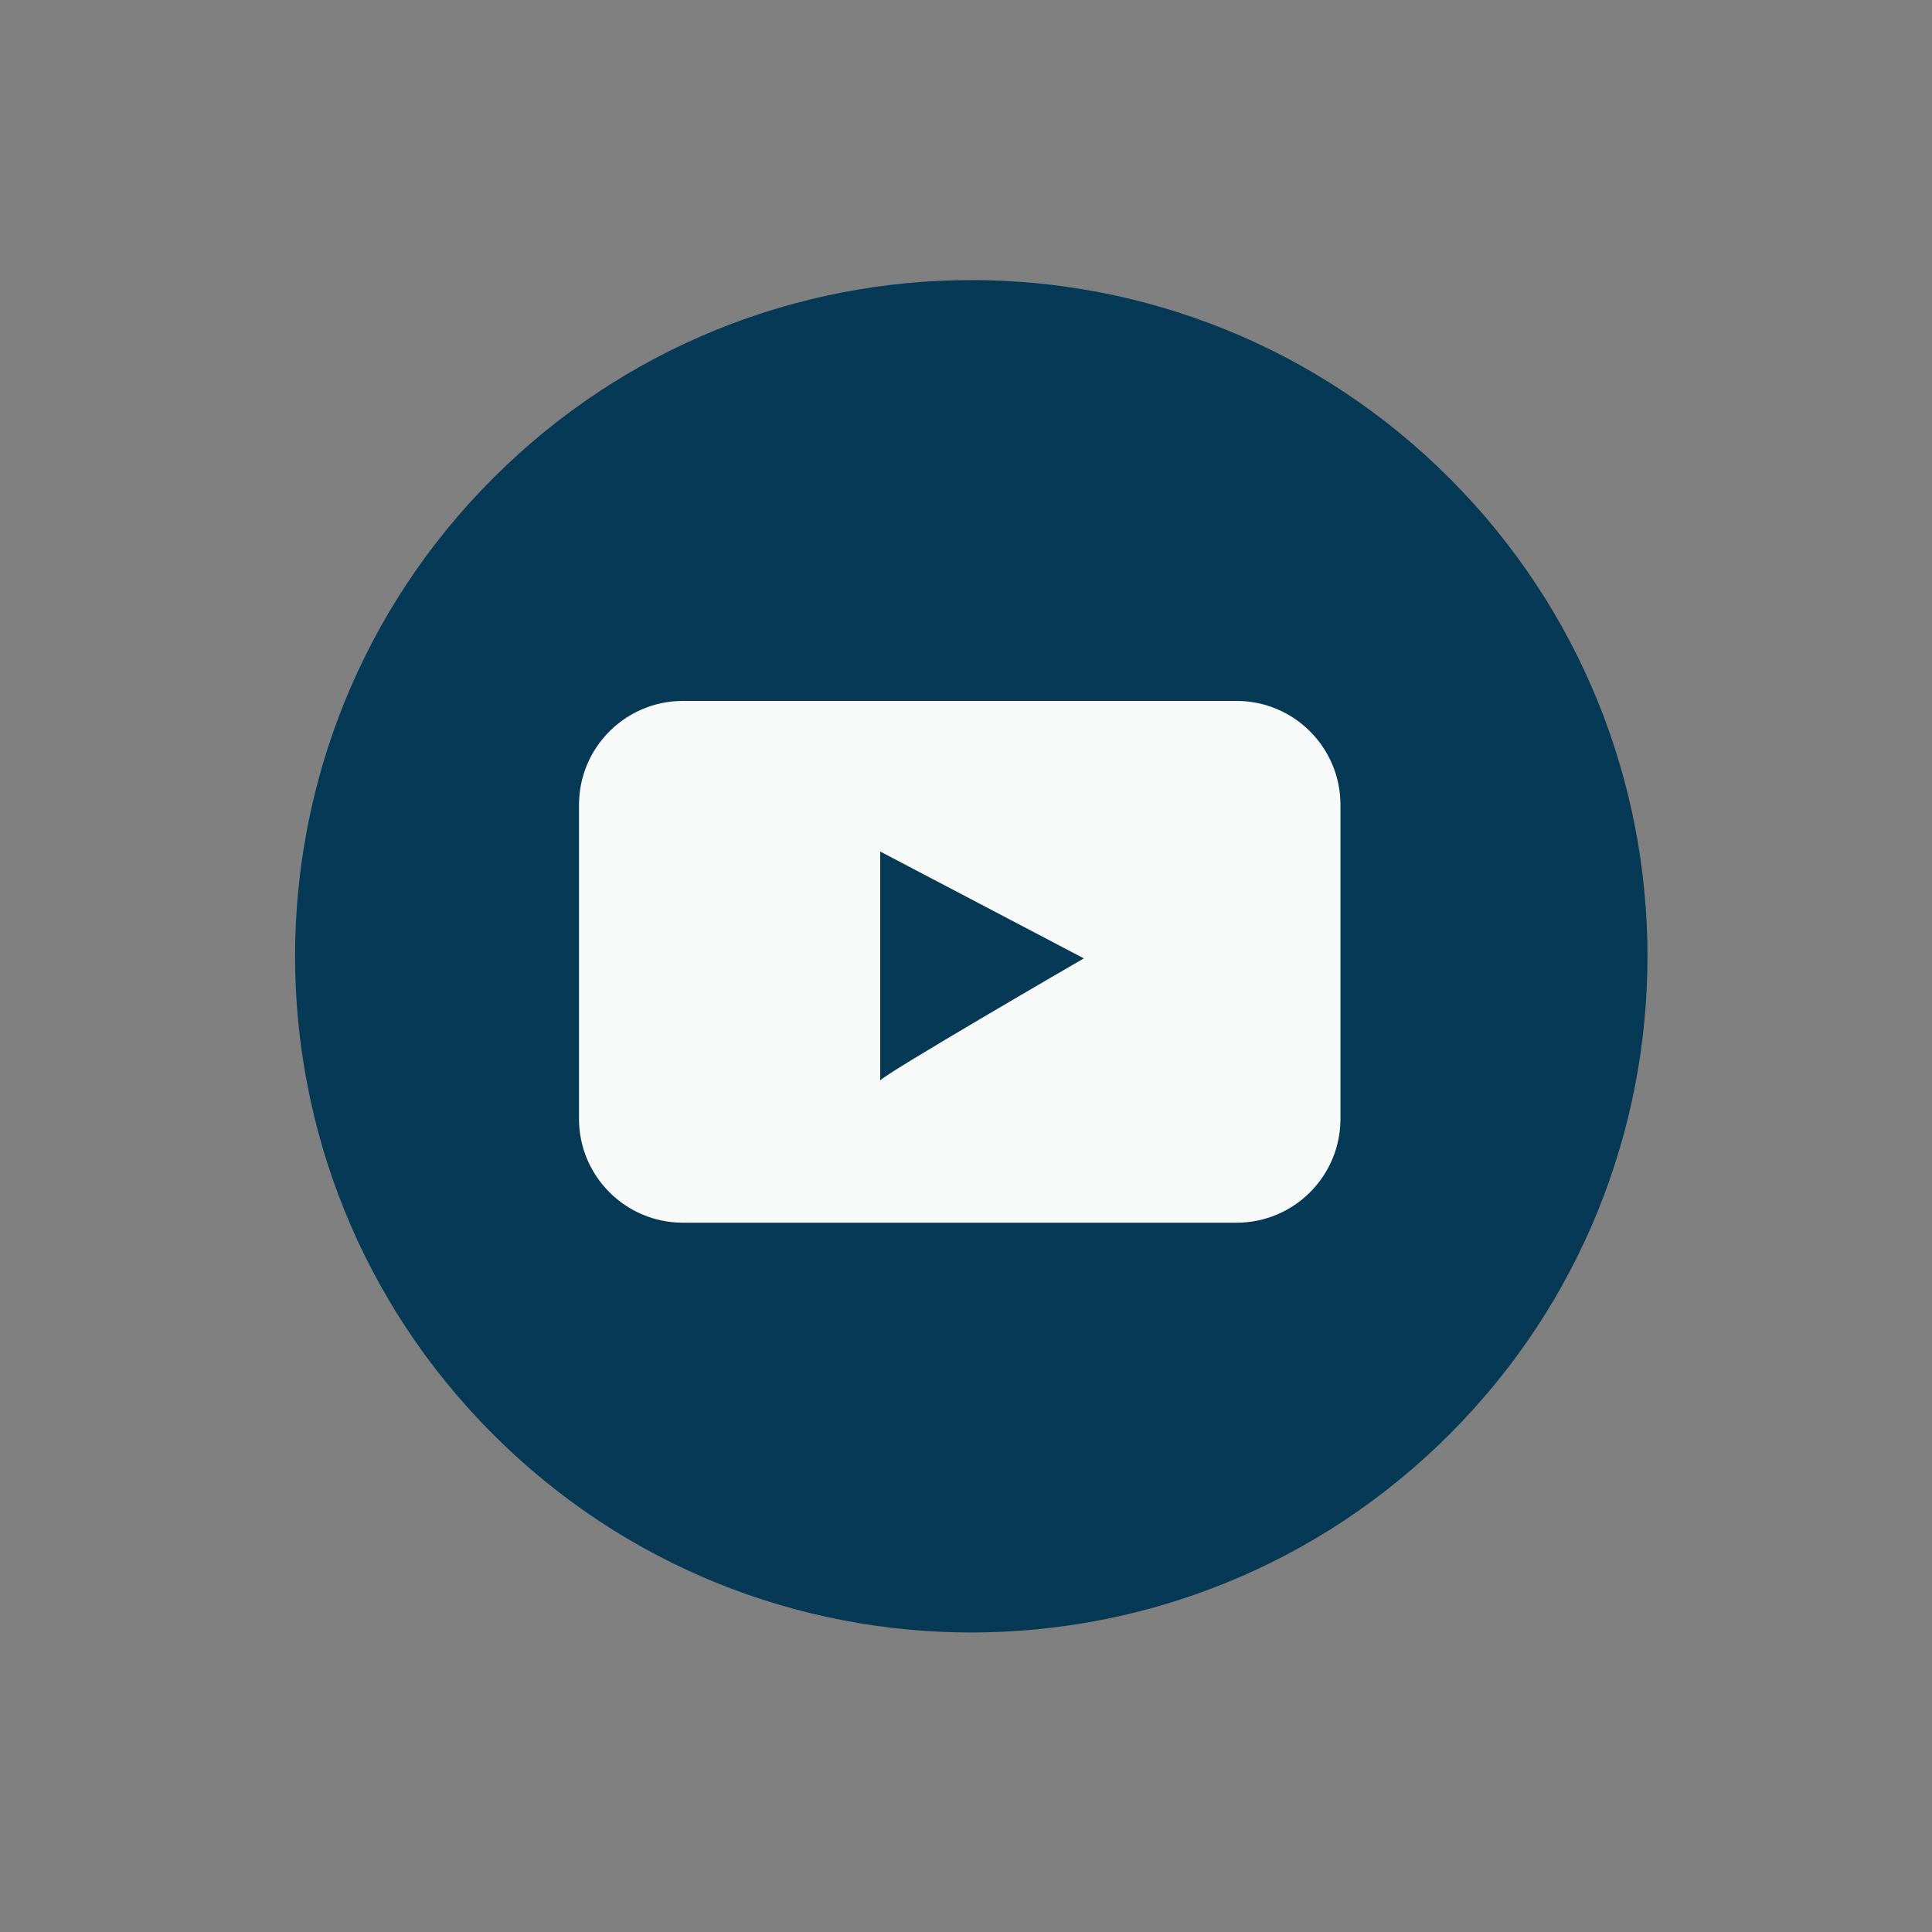
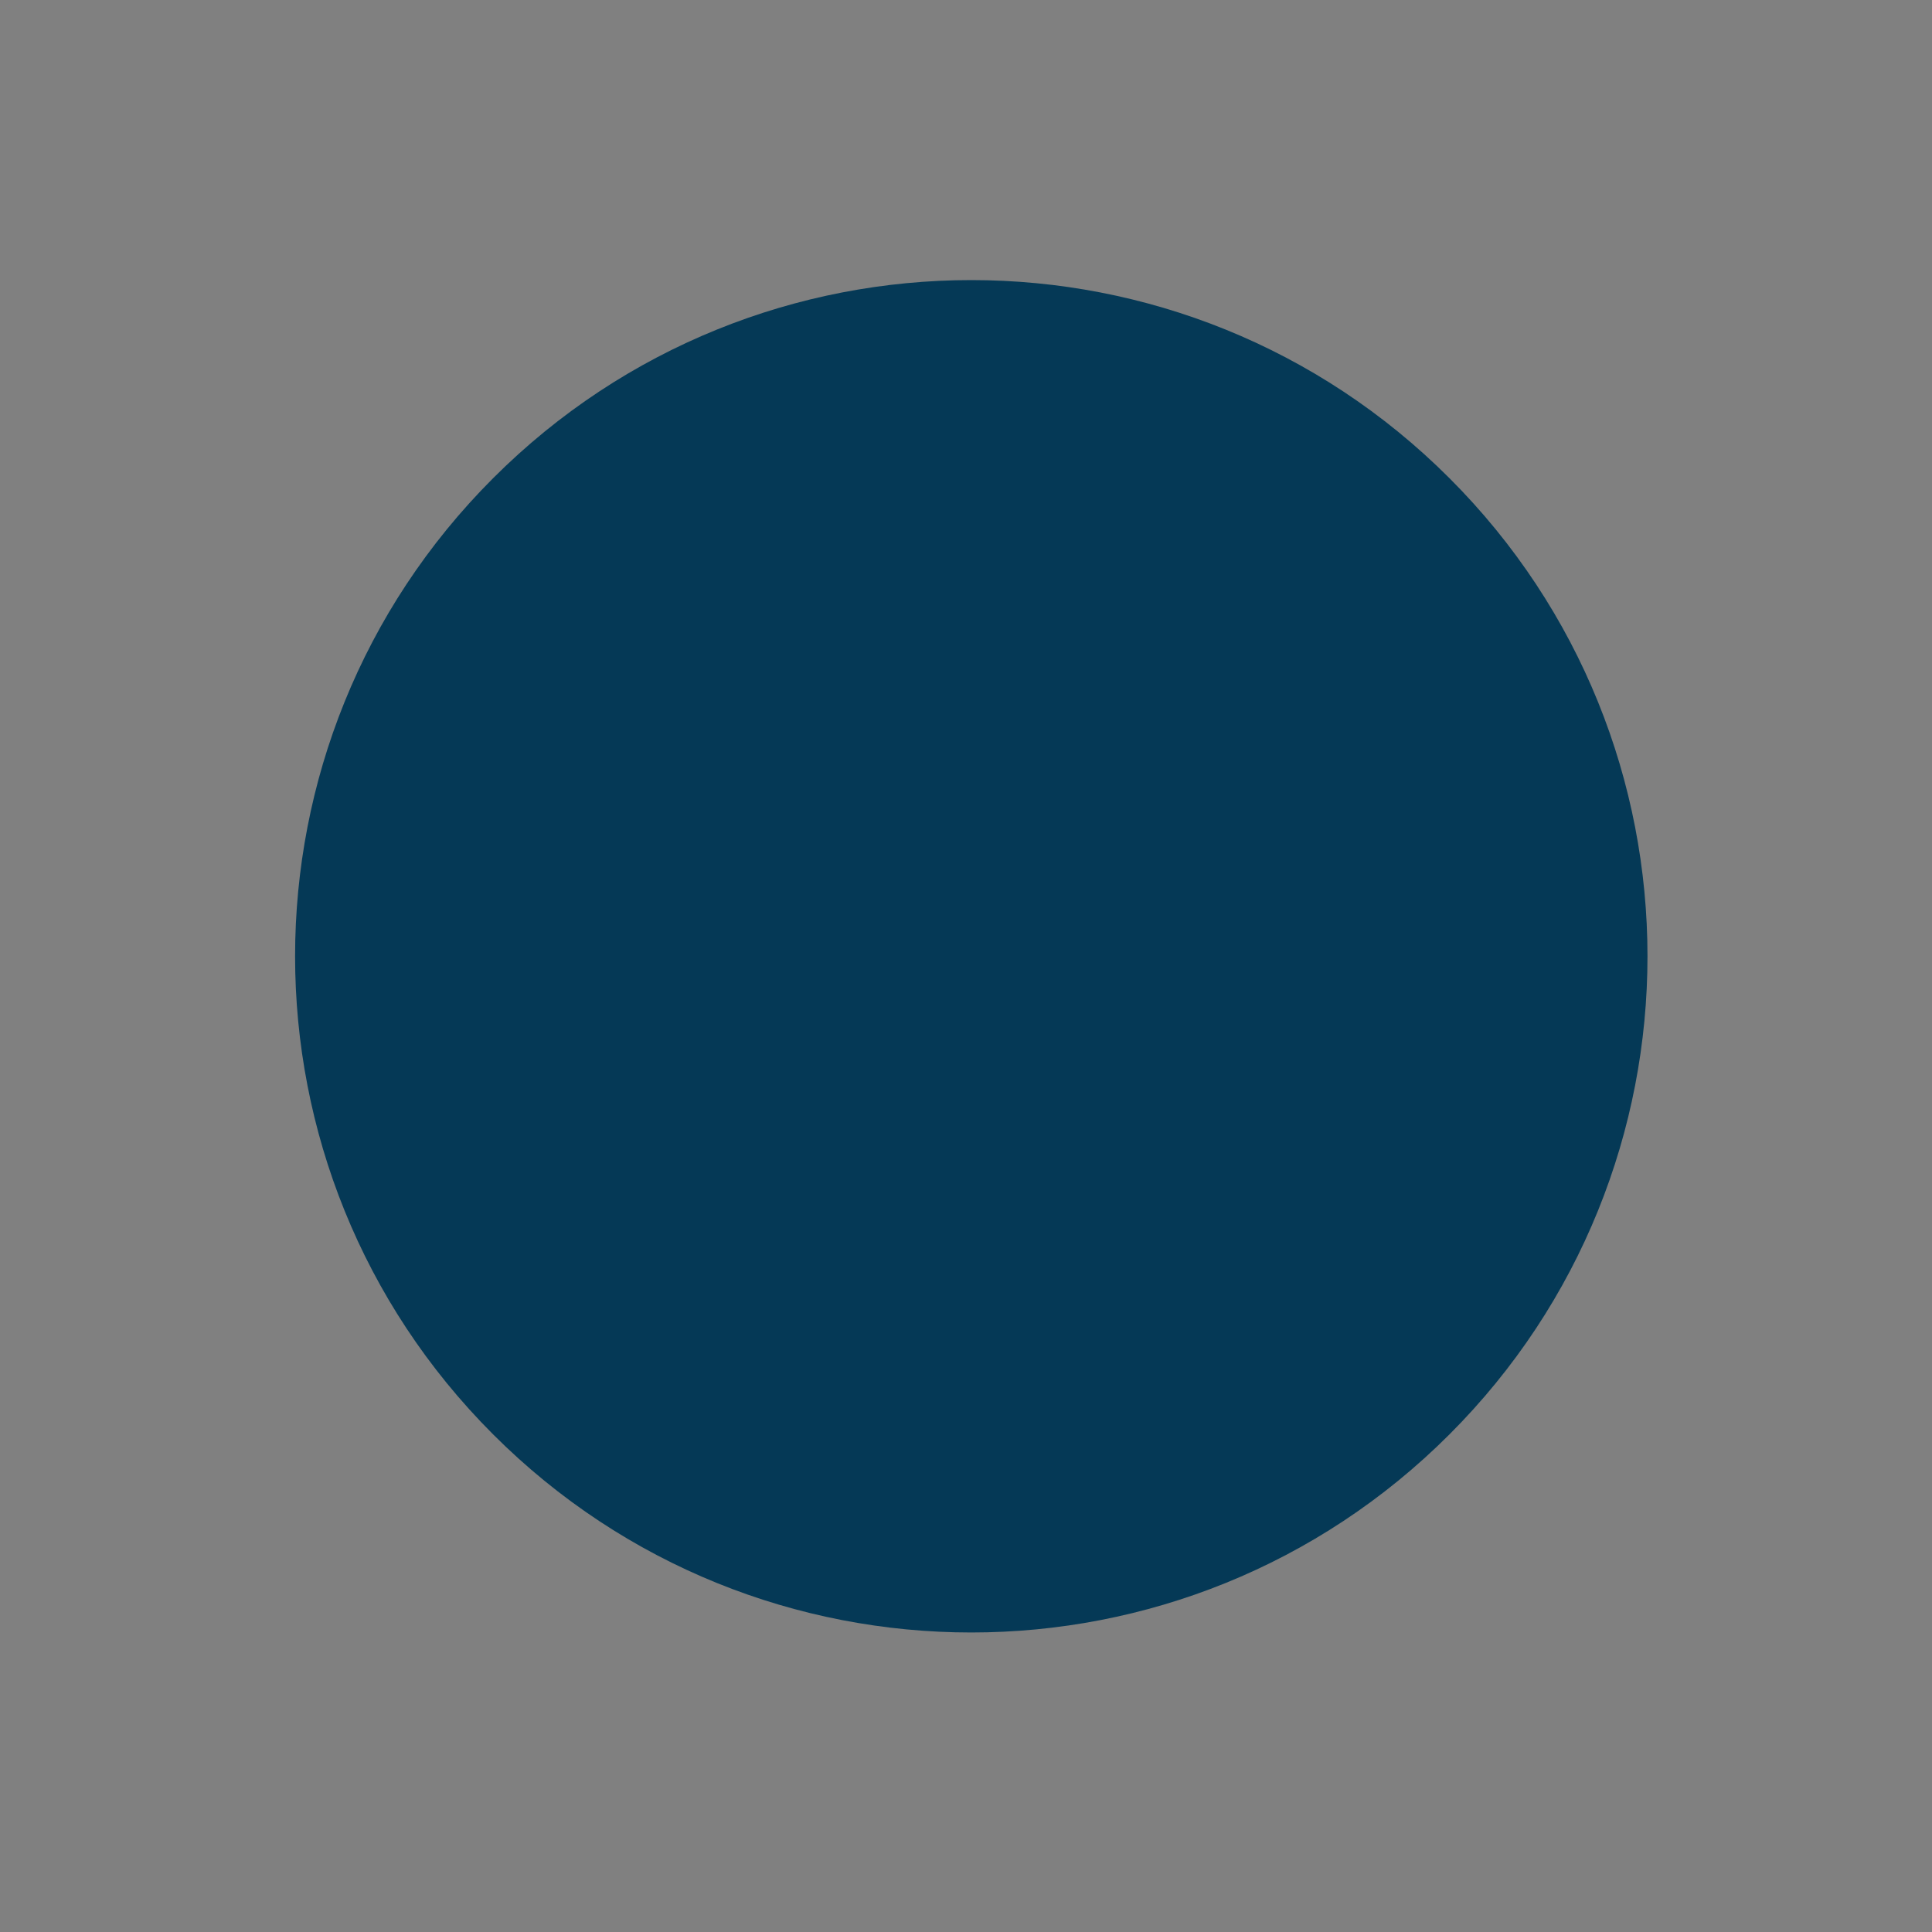
<svg xmlns="http://www.w3.org/2000/svg" width="55" height="55" viewBox="0 0 55 55" fill="none">
  <rect x="0" y="0" width="55" height="55" fill="#808080" stroke="none" />
  <path d="M41.262 40.835C48.78 33.318 48.78 21.129 41.262 13.612C33.744 6.094 21.556 6.094 14.039 13.612C6.521 21.129 6.521 33.318 14.039 40.835C21.556 48.353 33.745 48.353 41.262 40.835Z" fill="#053956" />
-   <path d="M35.202 19.954H19.442C17.808 19.954 16.483 21.279 16.483 22.913V31.85C16.483 33.484 17.808 34.808 19.442 34.808H35.202C36.836 34.808 38.16 33.484 38.16 31.85V22.913C38.16 21.279 36.836 19.954 35.202 19.954ZM25.058 30.762V24.241L30.855 27.283C30.855 27.283 25.058 30.642 25.058 30.762Z" fill="#F8F9F9" />
</svg>